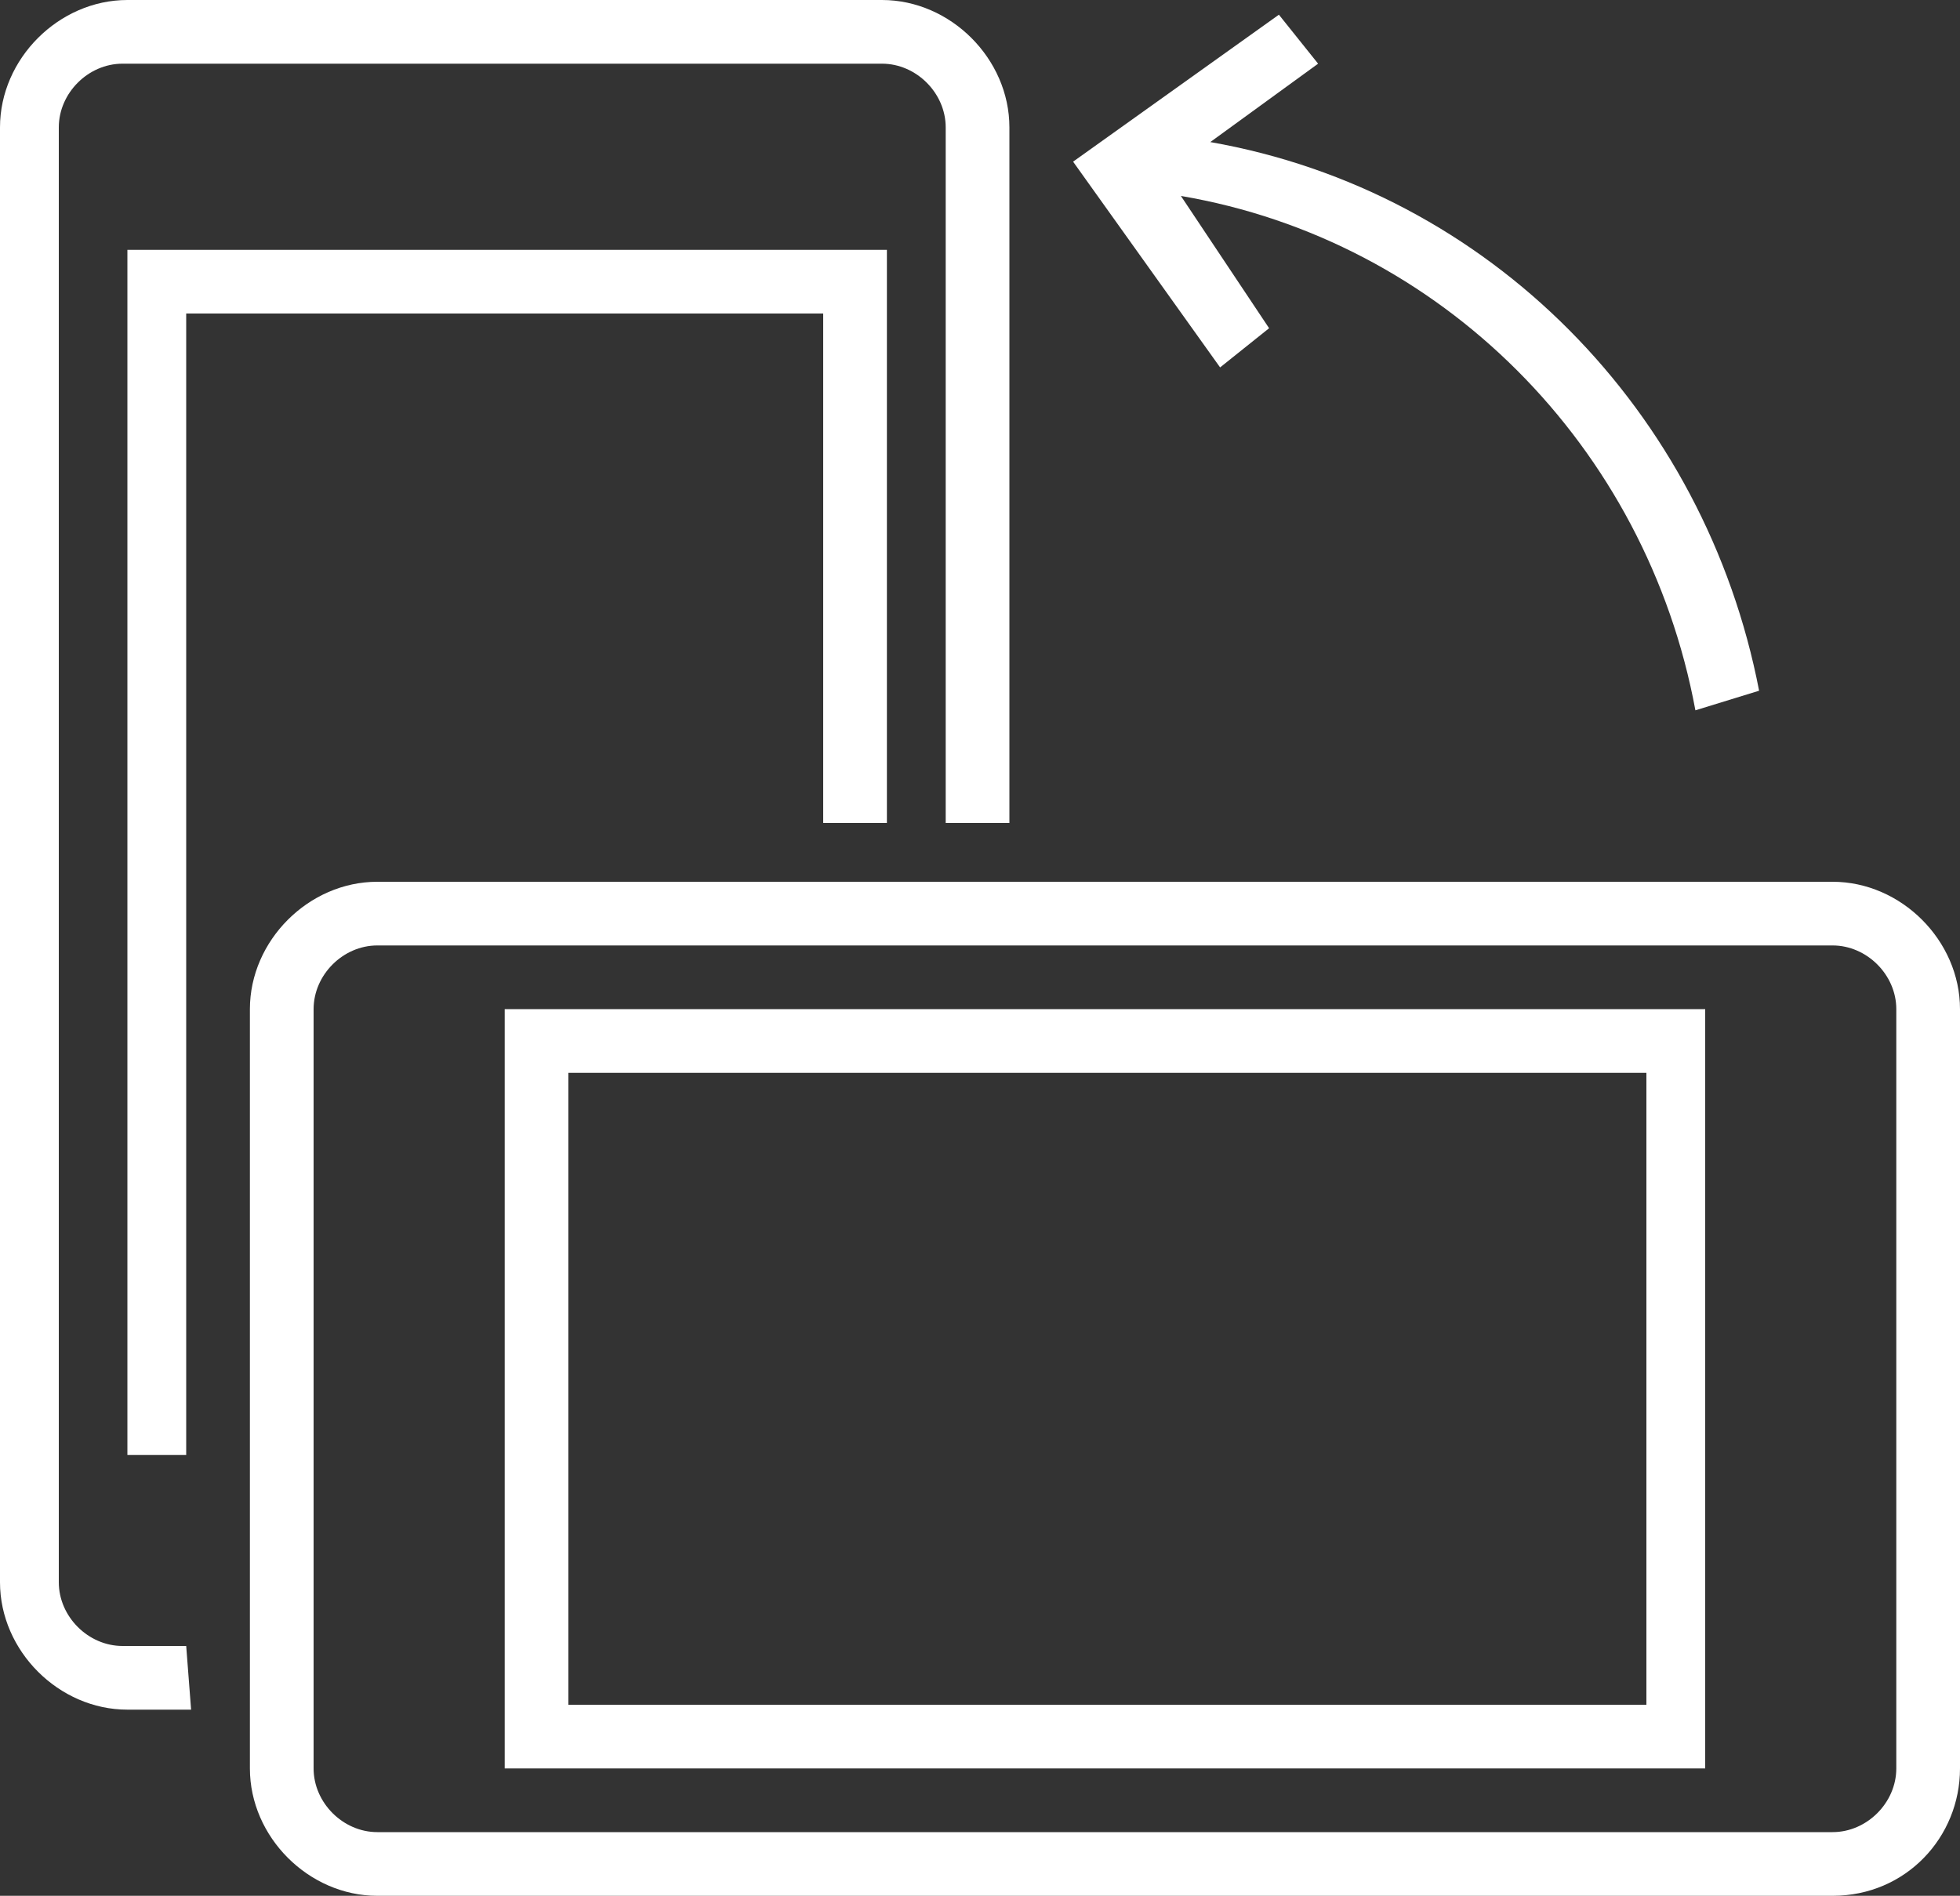
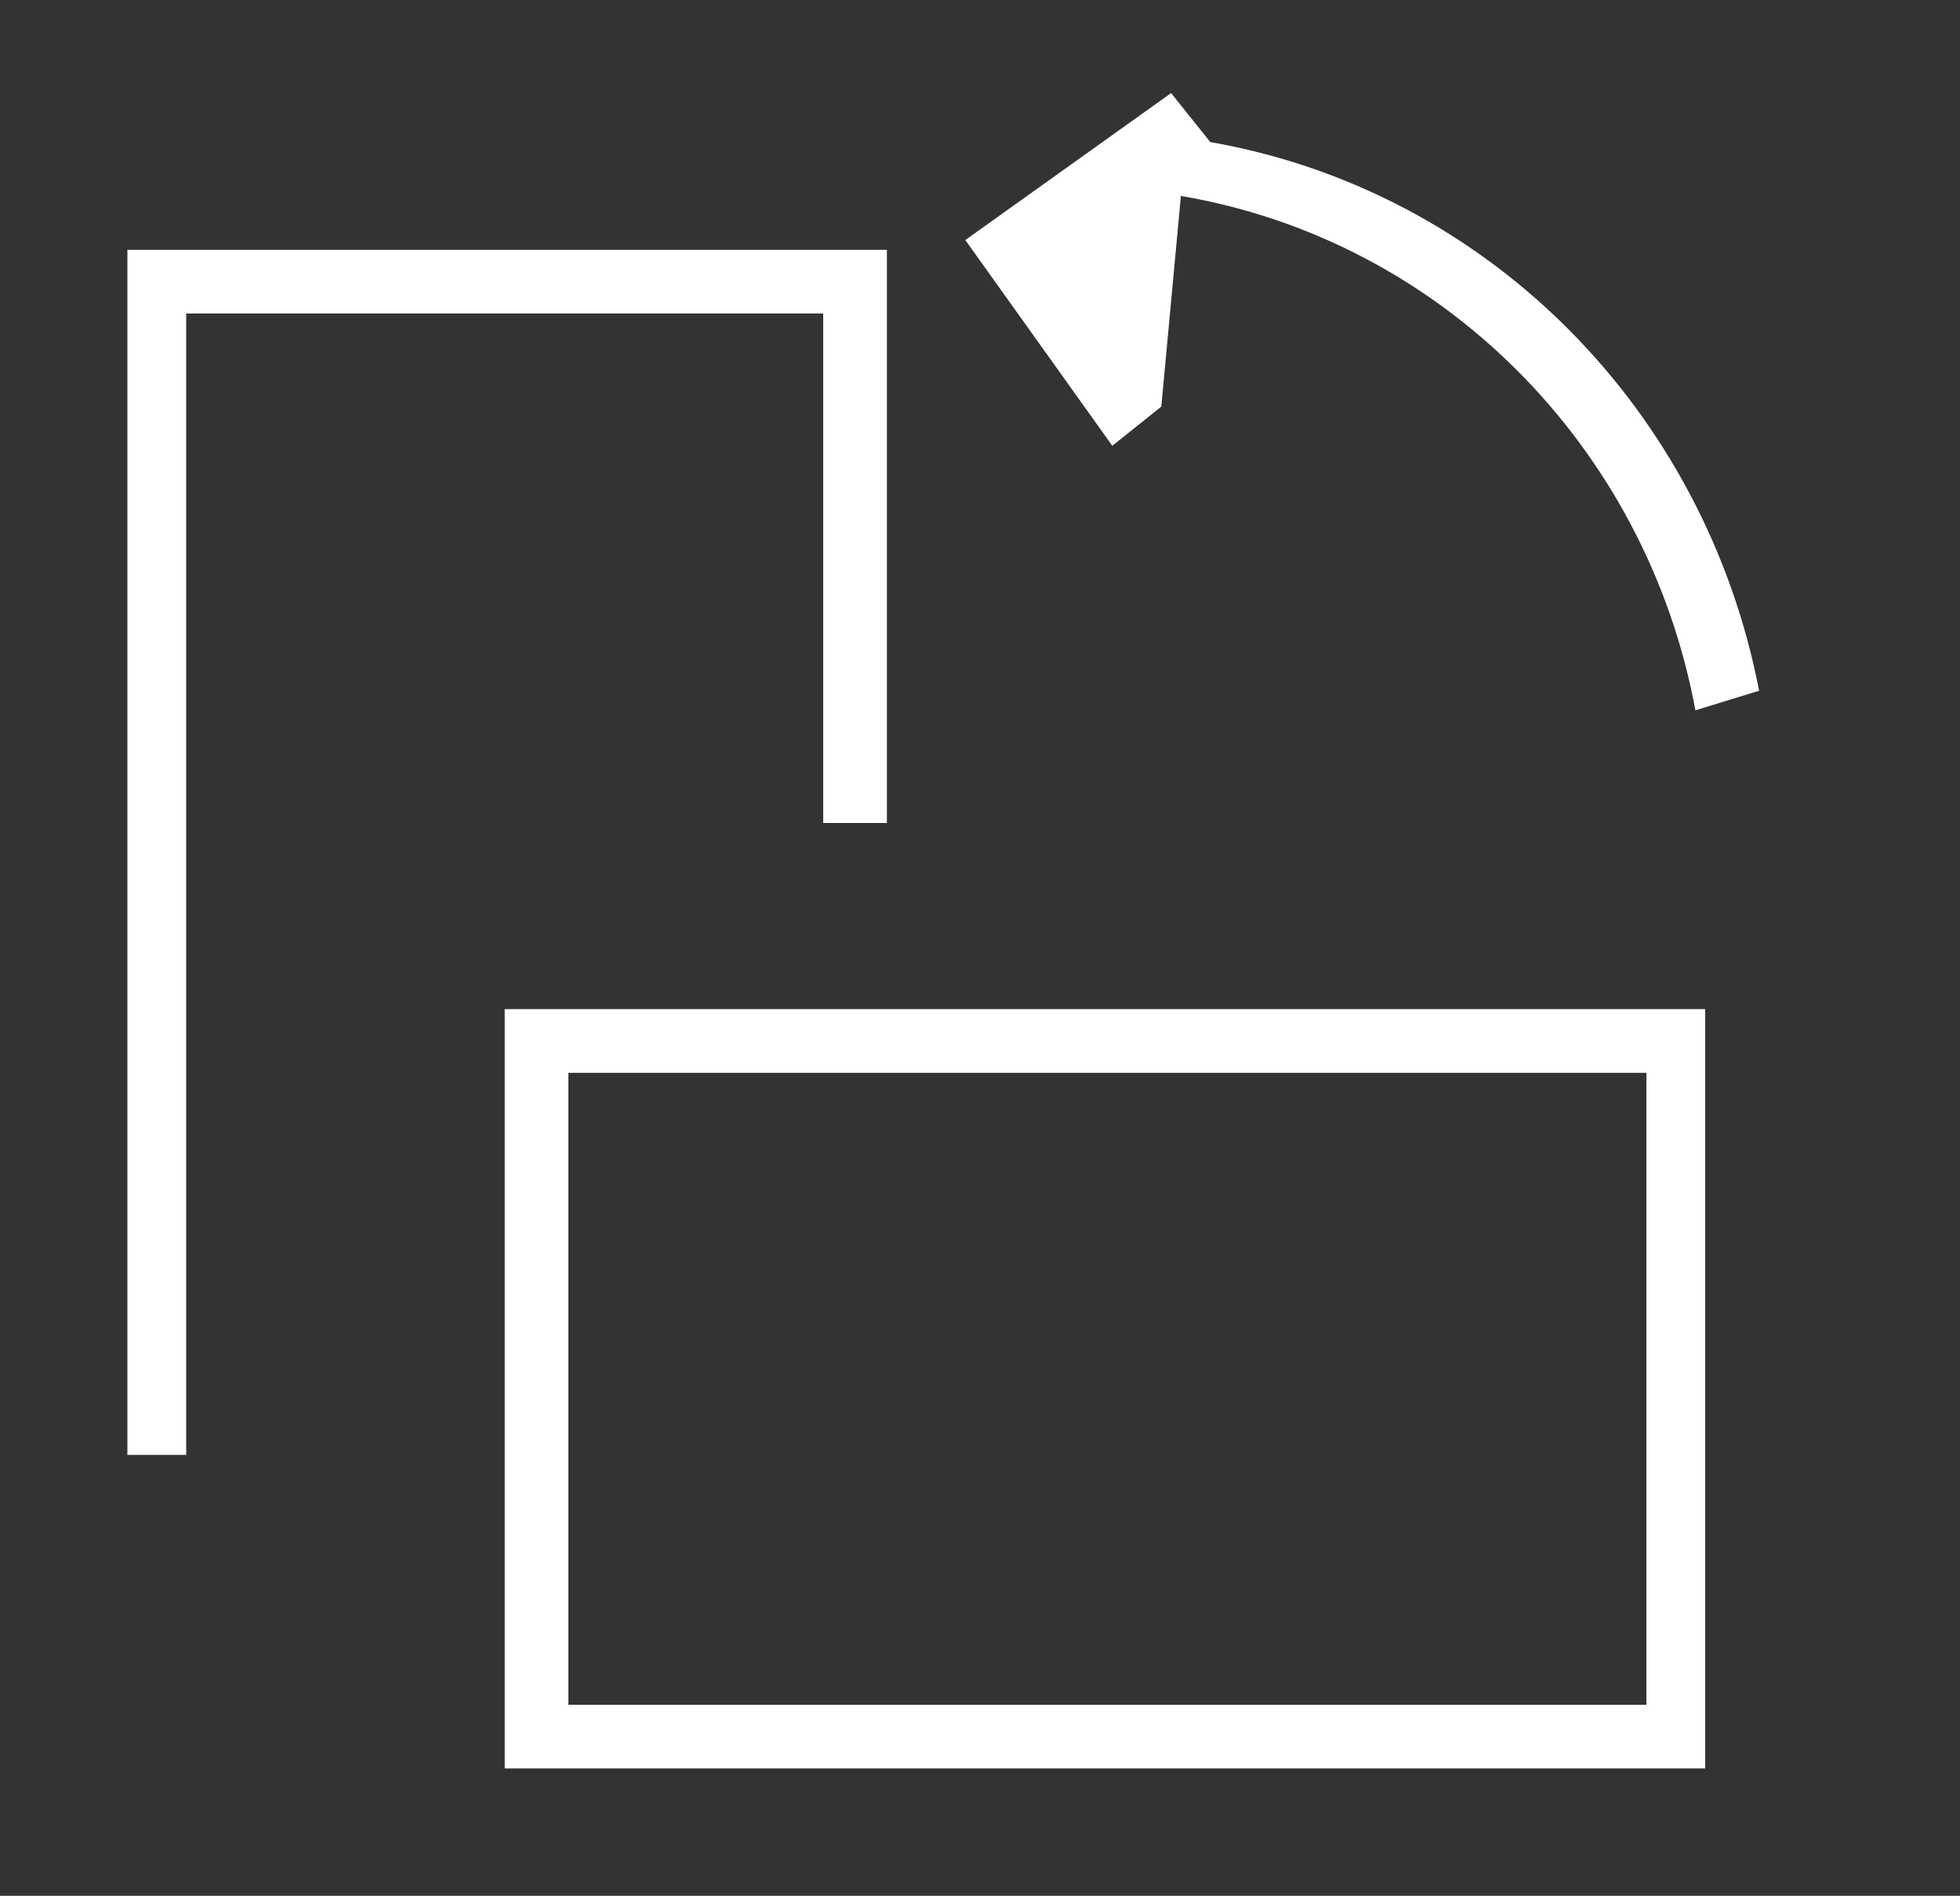
<svg xmlns="http://www.w3.org/2000/svg" version="1.1" id="Layer_1" x="0px" y="0px" viewBox="0 0 40 38.7" style="enable-background:new 0 0 40 38.7;" xml:space="preserve">
  <rect x="0" y="0" width="40" height="38.7" fill="#333333" stroke="none" />
  <style type="text/css">
	.st0{fill:#FFFFFF;}
</style>
  <g>
    <g>
-       <path class="st0" d="M40,36.1V20.6c0-1.4-1.2-2.6-2.6-2.6H7.7c-1.4,0-2.6,1.2-2.6,2.6v15.5c0,1.4,1.2,2.6,2.6,2.6h29.7    C38.9,38.7,40,37.5,40,36.1z M7.7,37.4c-0.7,0-1.3-0.6-1.3-1.3V20.6c0-0.7,0.6-1.3,1.3-1.3h29.7c0.7,0,1.3,0.6,1.3,1.3v15.5    c0,0.7-0.6,1.3-1.3,1.3L7.7,37.4L7.7,37.4z" />
      <path class="st0" d="M10.3,20.6v15.5h24.5V20.6H10.3z M33.6,21.9v12.9H11.6V21.9H33.6z" />
-       <path class="st0" d="M3.8,33.6H2.5c-0.7,0-1.3-0.6-1.3-1.3V2.6c0-0.7,0.6-1.3,1.3-1.3h15.5c0.7,0,1.3,0.6,1.3,1.3v14.2h1.3V2.6    c0-1.4-1.2-2.6-2.6-2.6H2.6C1.2,0,0,1.2,0,2.6v29.7c0,1.4,1.2,2.6,2.6,2.6h1.3L3.8,33.6L3.8,33.6z" />
      <polygon class="st0" points="3.8,28.4 3.8,18.1 3.8,6.4 16.8,6.4 16.8,16.8 18.1,16.8 18.1,5.1 2.6,5.1 2.6,29.7 3.8,29.7   " />
-       <path class="st0" d="M35.9,14.1C34.8,8.4,30.4,3.9,24.7,2.9l2.2-1.6l-0.8-1l-4.2,3l3,4.2l1-0.8L24.1,4c5.3,0.9,9.5,5.1,10.5,10.5" />
+       <path class="st0" d="M35.9,14.1C34.8,8.4,30.4,3.9,24.7,2.9l-0.8-1l-4.2,3l3,4.2l1-0.8L24.1,4c5.3,0.9,9.5,5.1,10.5,10.5" />
    </g>
  </g>
</svg>